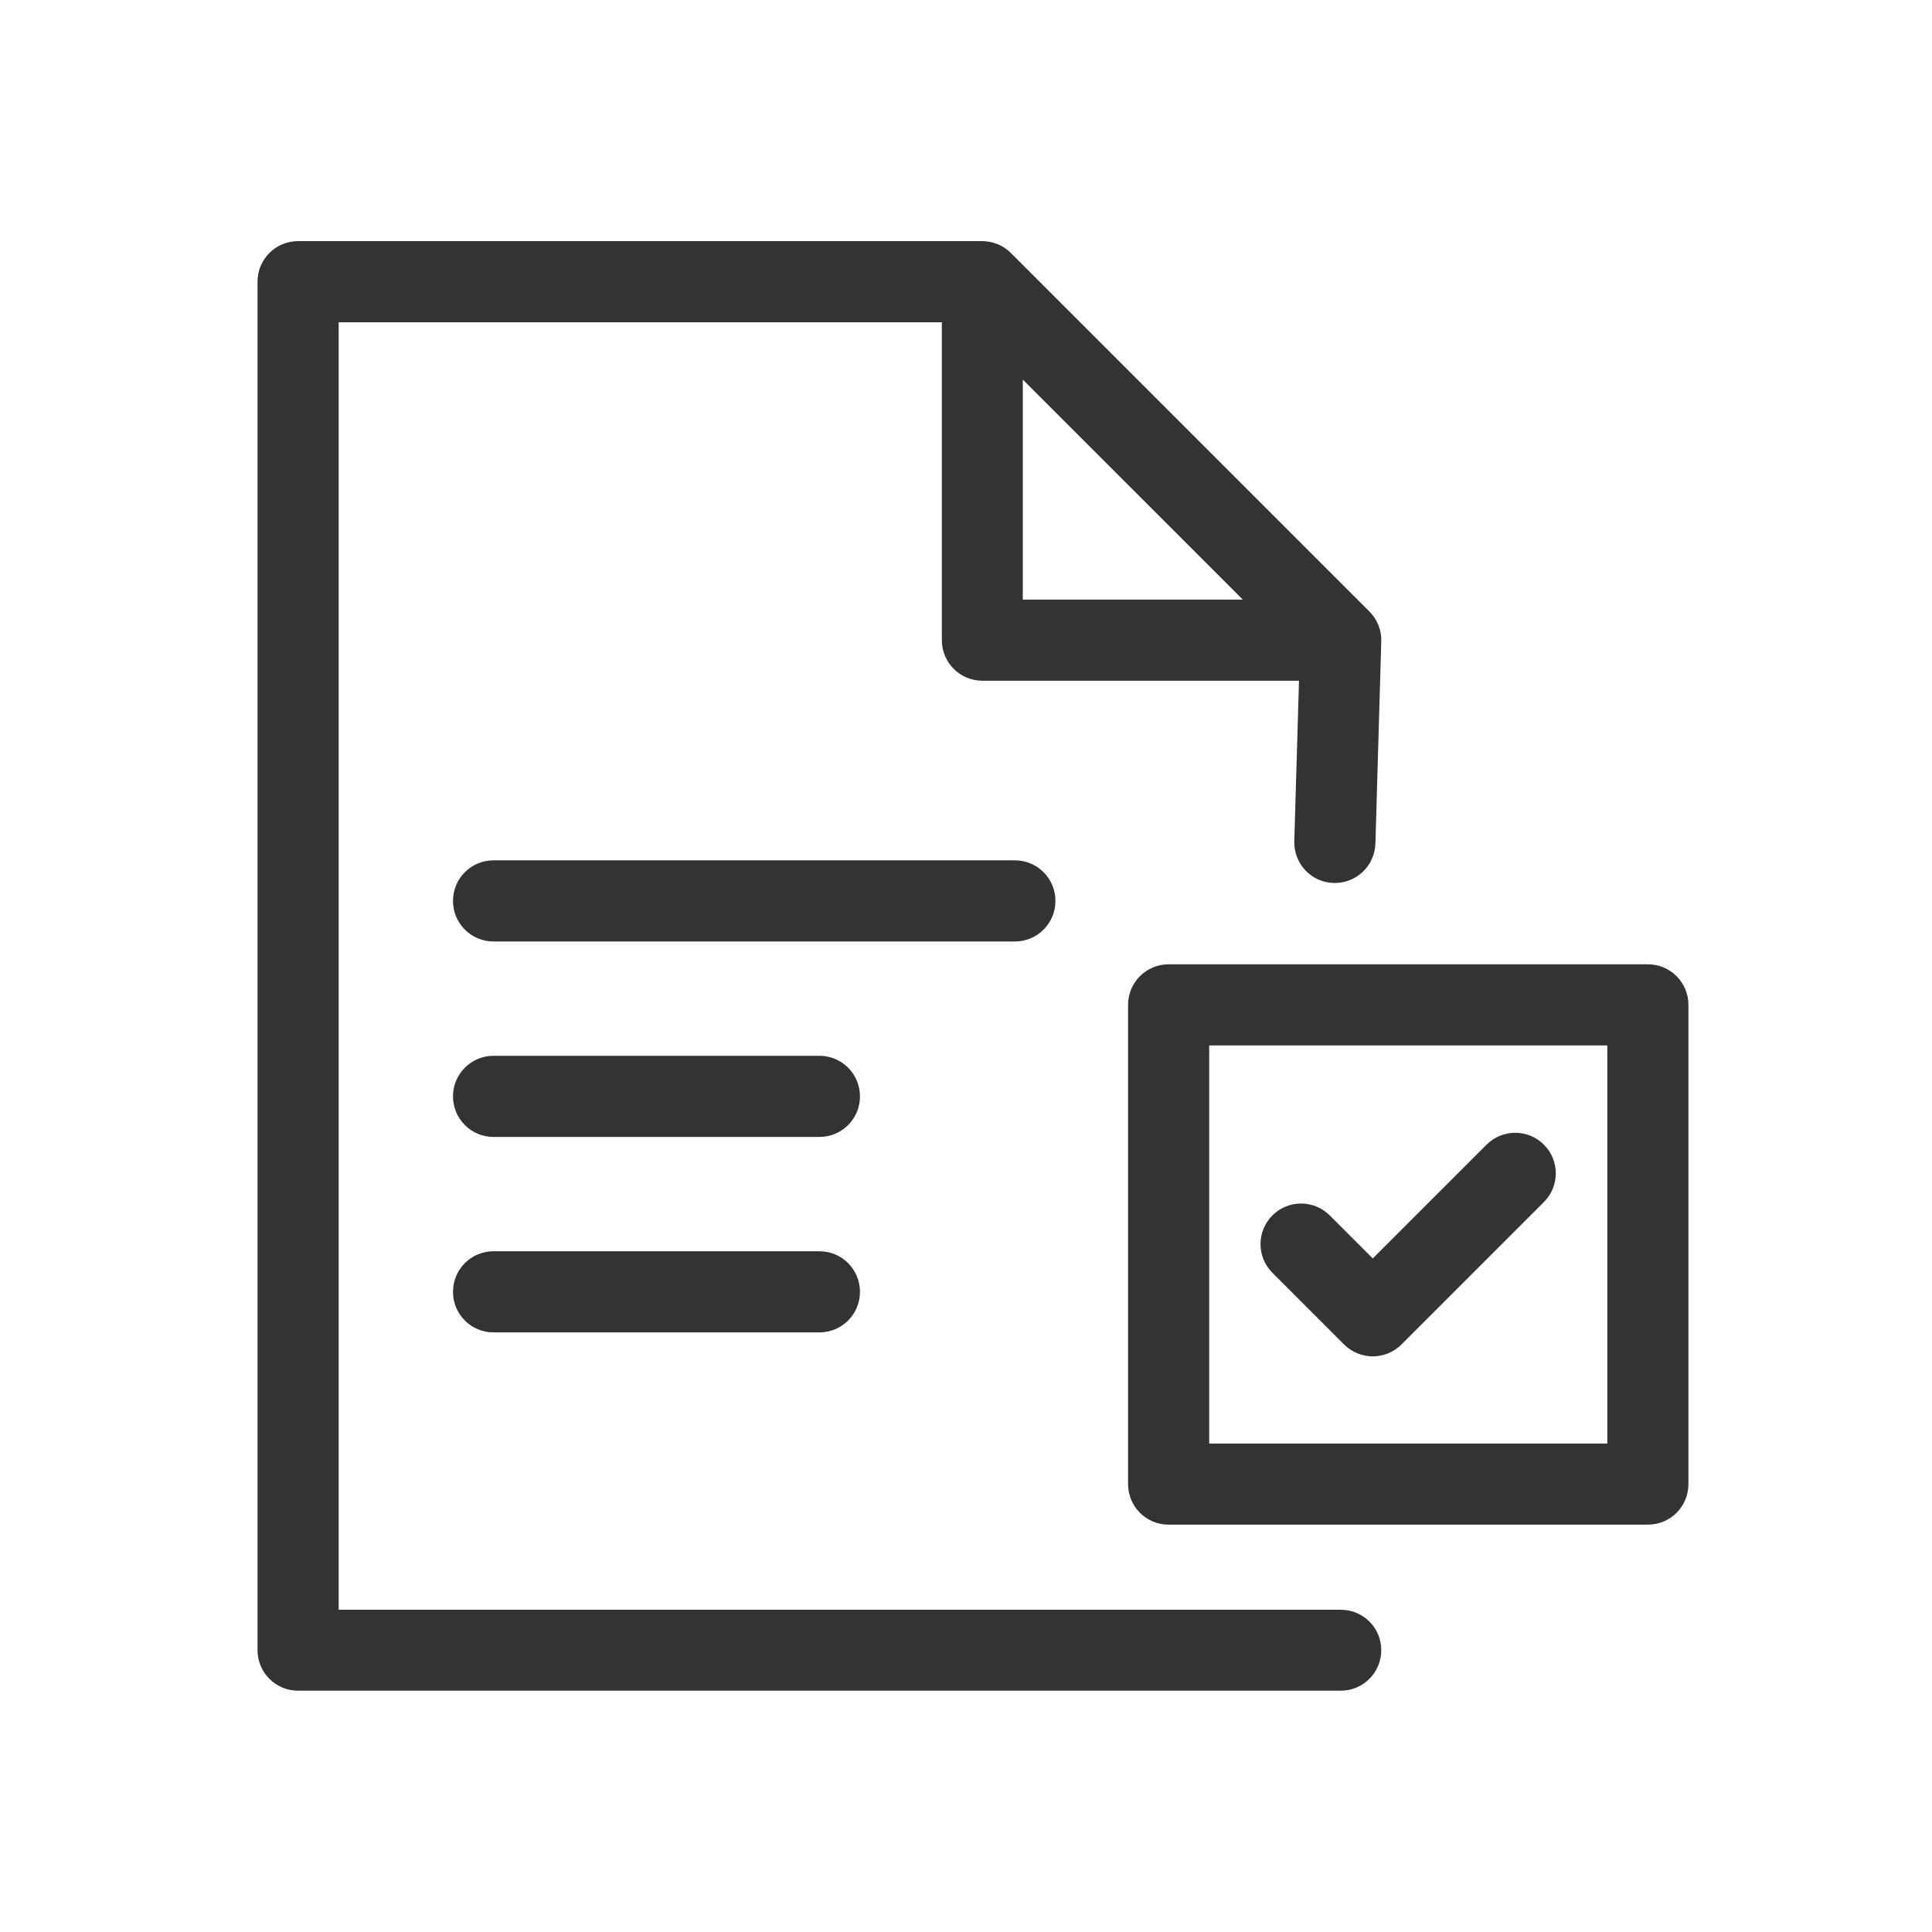
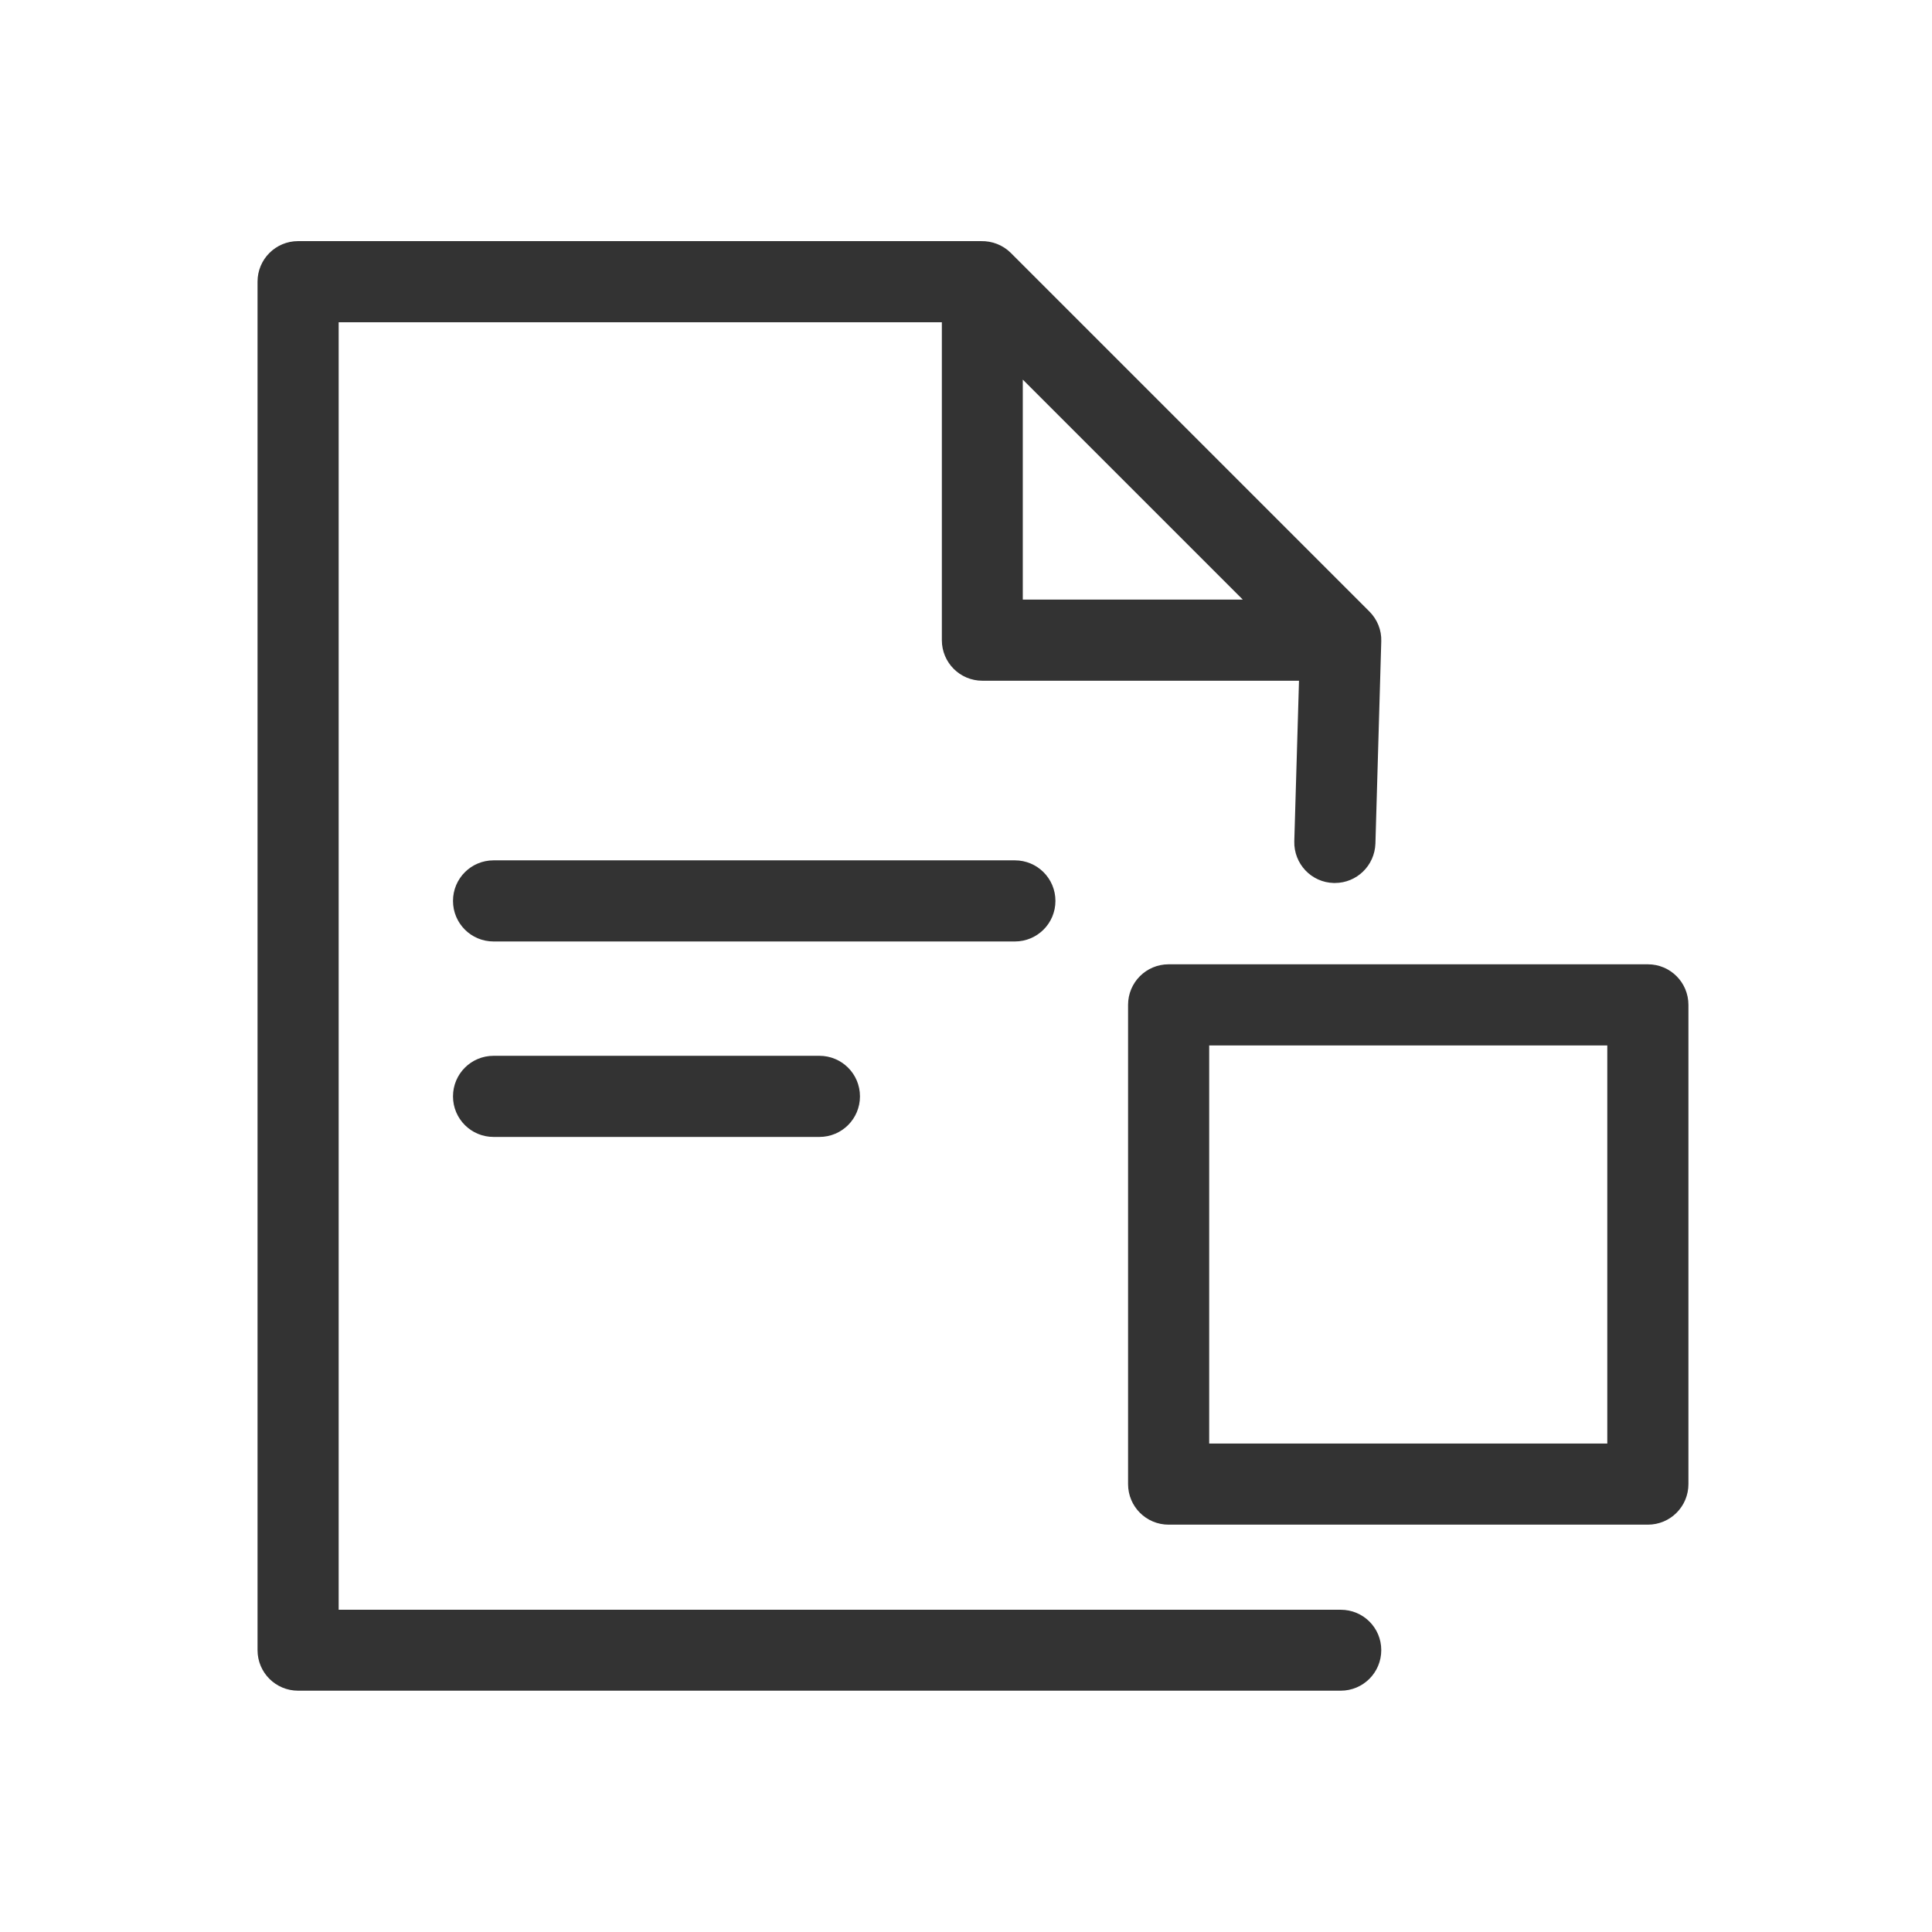
<svg xmlns="http://www.w3.org/2000/svg" width="1024" height="1024" viewBox="0 0 1024 1024" fill="none">
-   <path d="M434.3 706.2H261.6C249.7 706.2 240.1 696.6 240.1 684.7C240.1 672.8 249.7 663.2 261.6 663.2H434.3C446.2 663.2 455.8 672.8 455.8 684.7C455.8 696.6 446.2 706.2 434.3 706.2Z" fill="#333333" />
  <path d="M434.3 602.6H261.6C249.7 602.6 240.1 593 240.1 581.1C240.1 569.2 249.7 559.6 261.6 559.6H434.3C446.2 559.6 455.8 569.2 455.8 581.1C455.8 593 446.2 602.6 434.3 602.6Z" fill="#333333" />
  <path d="M537.9 499H261.6C249.7 499 240.1 489.4 240.1 477.5C240.1 465.6 249.7 456 261.6 456H537.9C549.8 456 559.4 465.6 559.4 477.5C559.4 489.4 549.8 499 537.9 499Z" fill="#333333" />
  <path d="M710.6 853.2H179.5V170.8H499.2V339.3C499.2 351.2 508.8 360.8 520.7 360.8H688.5L686 445.9C685.7 457.8 695 467.7 706.9 468C707.1 468 707.3 468 707.5 468C719.1 468 728.6 458.8 729 447.1L732.1 339.9C732.3 334 730 328.3 725.8 324.1L535.8 134.1C531.5 129.8 525.8 127.7 520 127.8C519.9 127.8 519.9 127.8 519.8 127.8H158C146.1 127.8 136.5 137.4 136.5 149.3V874.6C136.5 886.5 146.1 896.1 158 896.1H710.6C722.5 896.1 732.1 886.5 732.1 874.6C732.1 862.7 722.5 853.2 710.6 853.2ZM542.1 201.2L658.7 317.8H542.1V201.2Z" fill="#333333" />
  <path d="M873.4 808.1H619.4C607.5 808.1 597.9 798.5 597.9 786.6V532.6C597.9 520.7 607.5 511.1 619.4 511.1H873.4C885.3 511.1 894.9 520.7 894.9 532.6V786.6C894.9 798.5 885.3 808.1 873.4 808.1ZM640.9 765.1H851.9V554.1H640.9V765.1Z" fill="#333333" />
-   <path d="M727.6 718.9C722.1 718.9 716.6 716.8 712.4 712.6L674.4 674.6C666 666.2 666 652.6 674.4 644.2C682.8 635.8 696.4 635.8 704.8 644.2L727.6 667L787.9 606.7C796.3 598.3 809.9 598.3 818.3 606.7C826.7 615.1 826.7 628.7 818.3 637.1L742.8 712.6C738.6 716.8 733.1 718.9 727.6 718.9Z" fill="#333333" />
</svg>